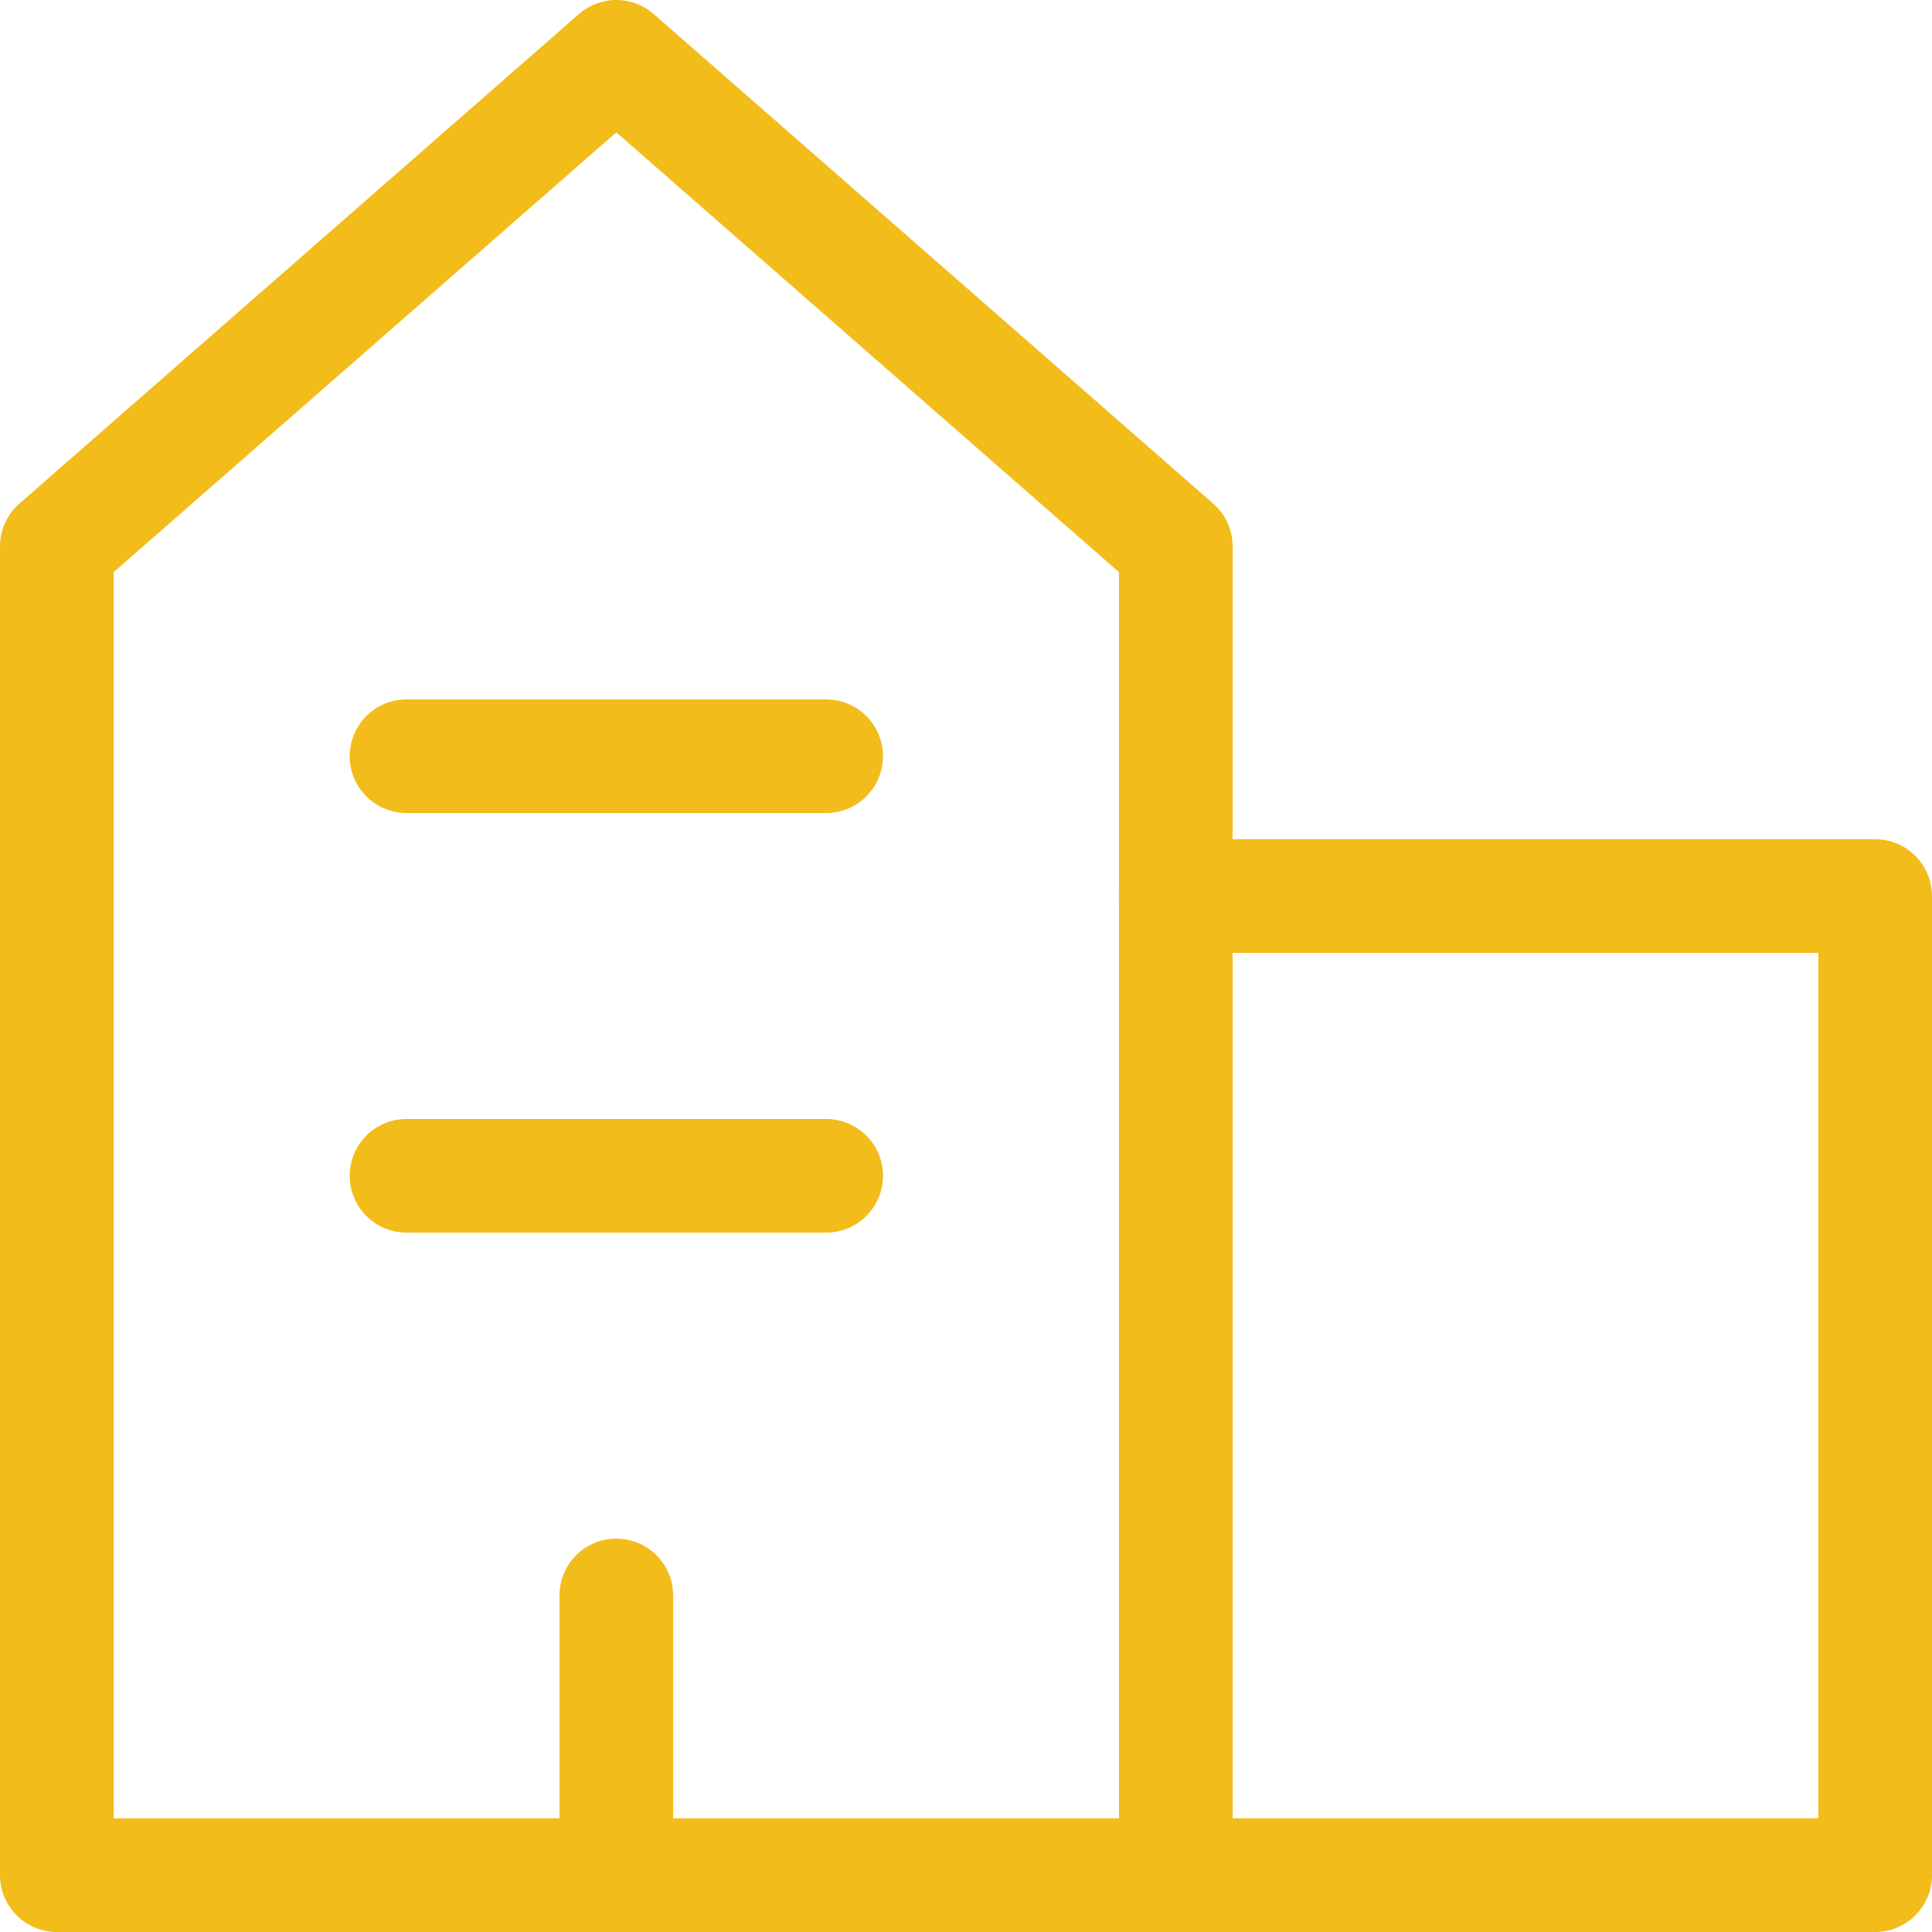
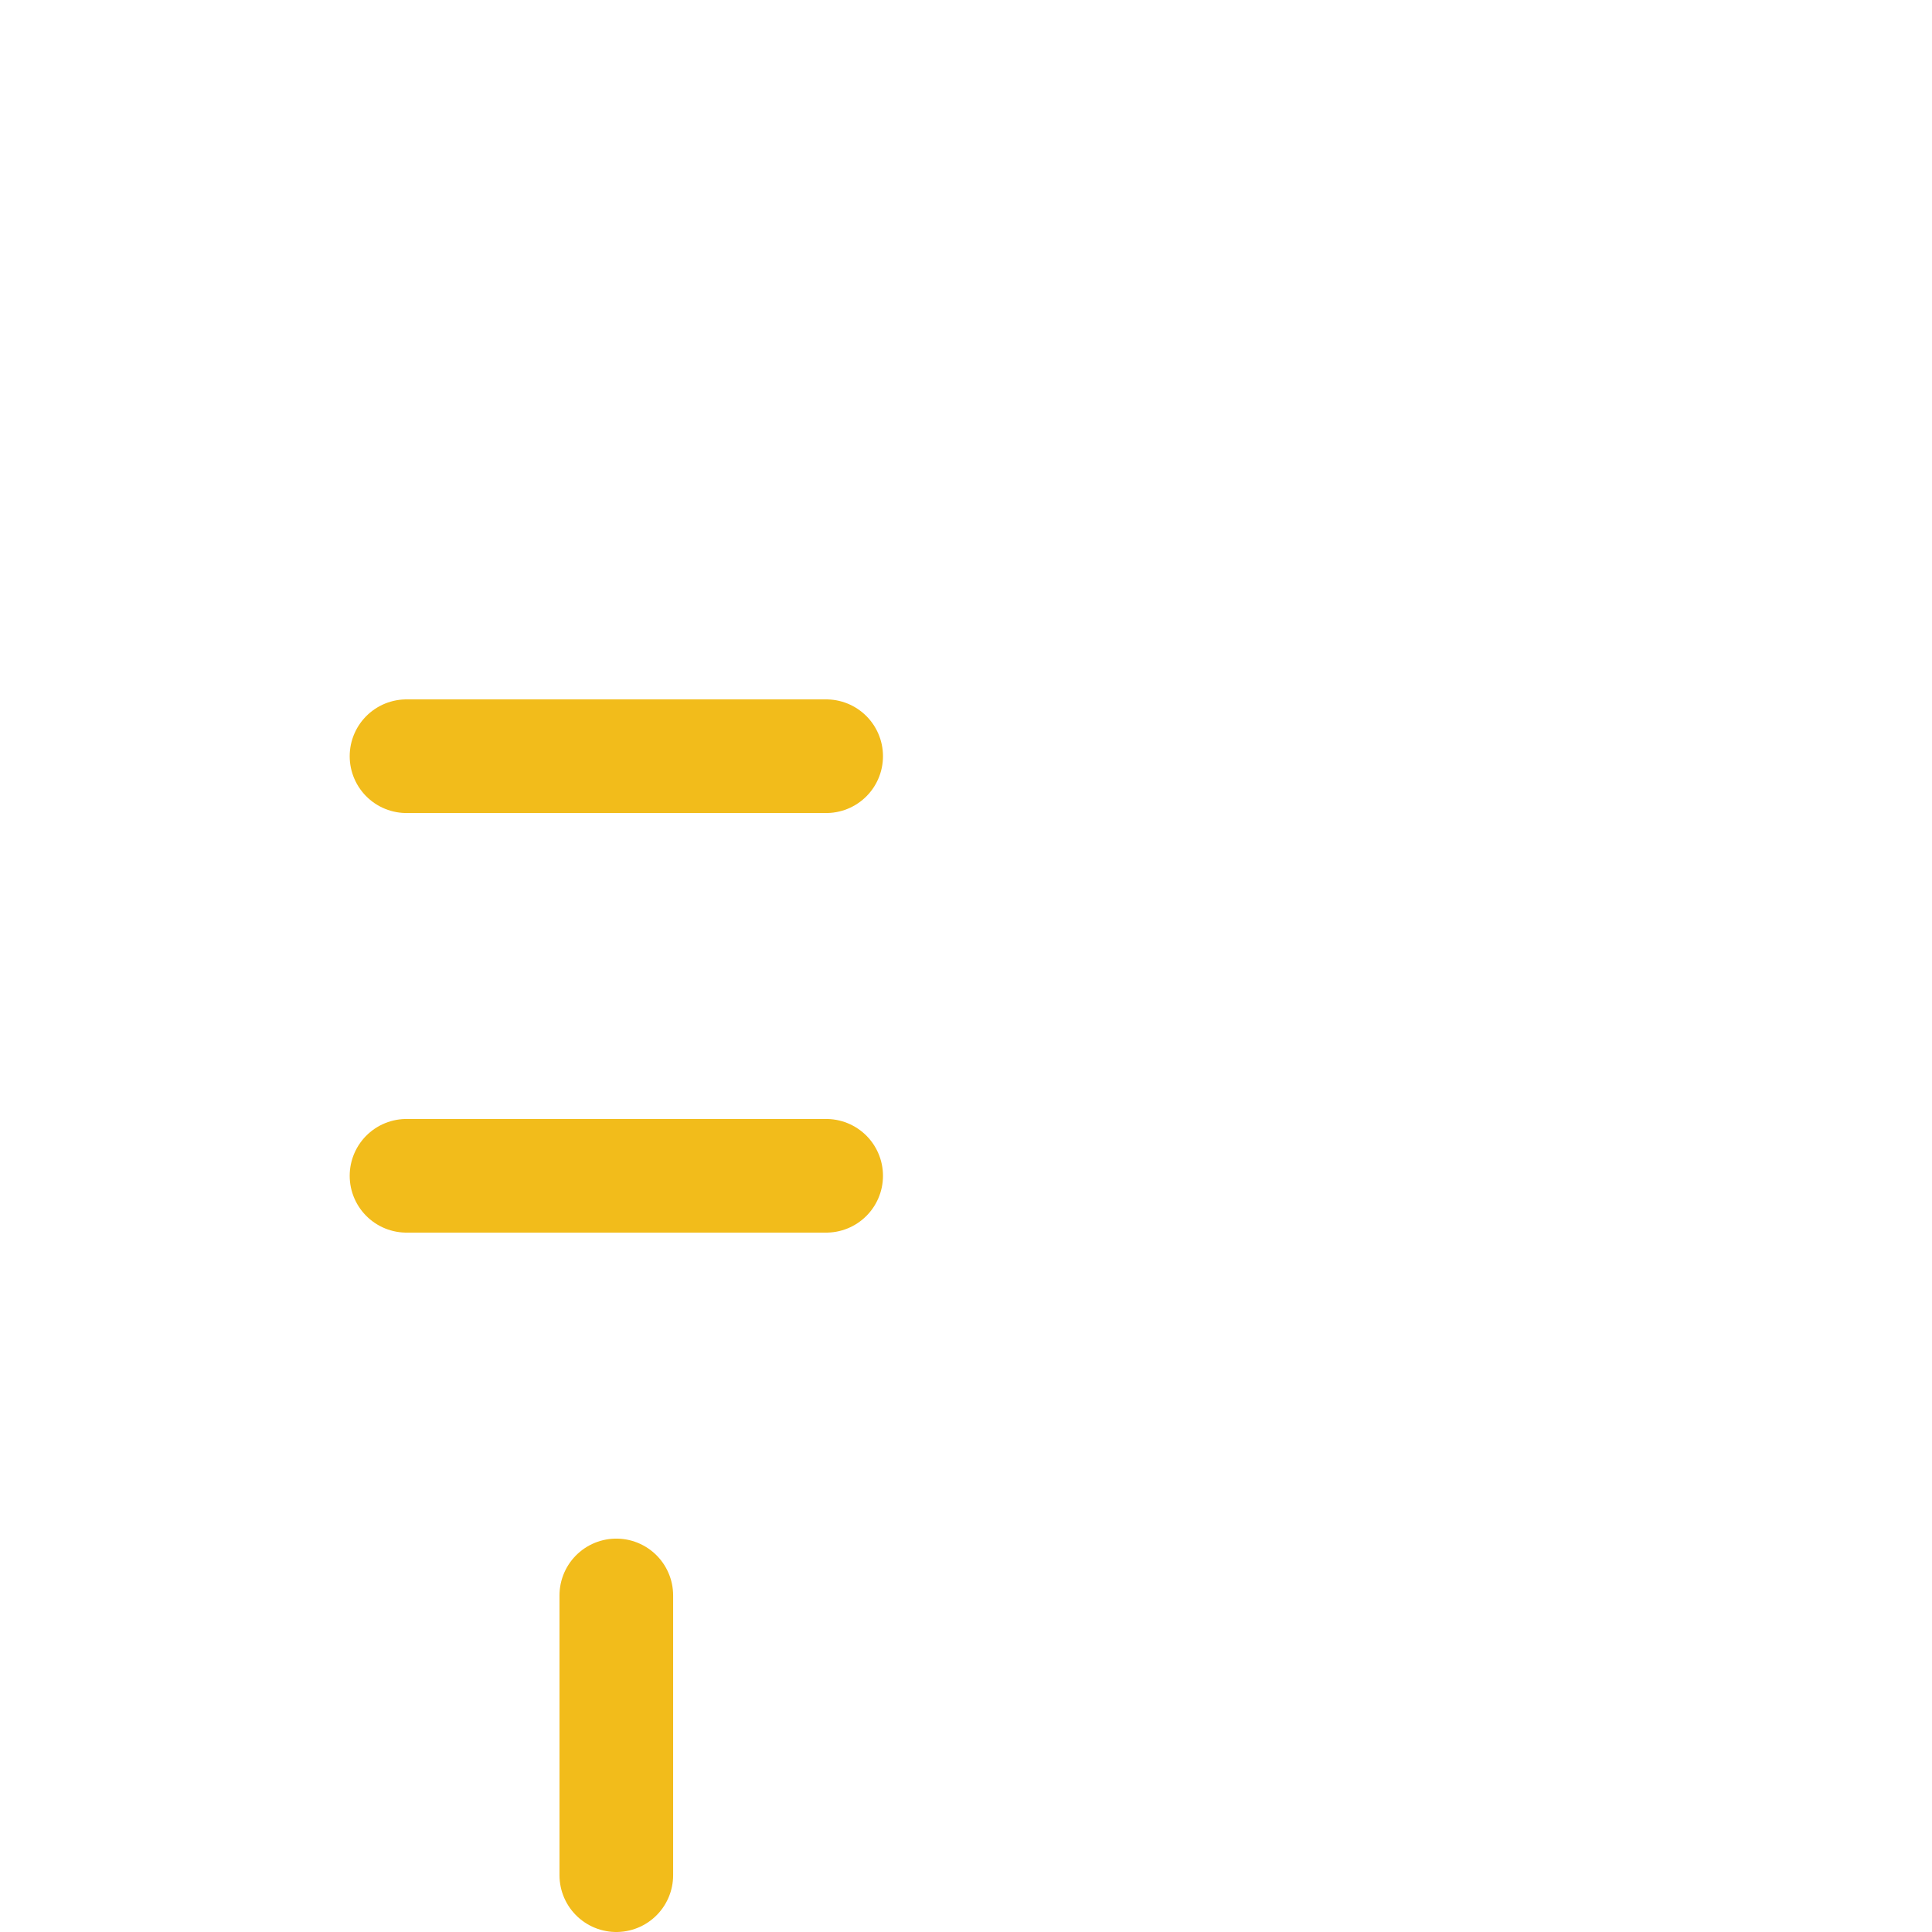
<svg xmlns="http://www.w3.org/2000/svg" width="34" height="34" viewBox="0 0 34 34">
  <g id="building-2--real-home-tower-building-house-estate" transform="translate(1 1)">
-     <path id="Vector" d="M20.192,32.5H.5V9.115L10.346.5l9.846,8.615Z" transform="translate(-0.5 -0.5)" fill="none" stroke="#f2bc1b" stroke-linecap="round" stroke-linejoin="round" stroke-width="2" />
-     <path id="Vector_2" d="M8.5,23.731H20.808V6.5H8.5" transform="translate(11.192 8.269)" fill="none" stroke="#f2bc1b" stroke-linecap="round" stroke-linejoin="round" stroke-width="2" />
    <path id="Vector_3" d="M4.5,16.423V11.5" transform="translate(5.346 15.577)" fill="none" stroke="#f2bc1b" stroke-linecap="round" stroke-linejoin="round" stroke-width="2" />
    <path id="Vector_4" d="M3,8.5h7.385" transform="translate(3.154 11.192)" fill="none" stroke="#f2bc1b" stroke-linecap="round" stroke-linejoin="round" stroke-width="2" />
    <path id="Vector_5" d="M3,5.5h7.385" transform="translate(3.154 6.808)" fill="none" stroke="#f2bc1b" stroke-linecap="round" stroke-linejoin="round" stroke-width="2" />
  </g>
</svg>